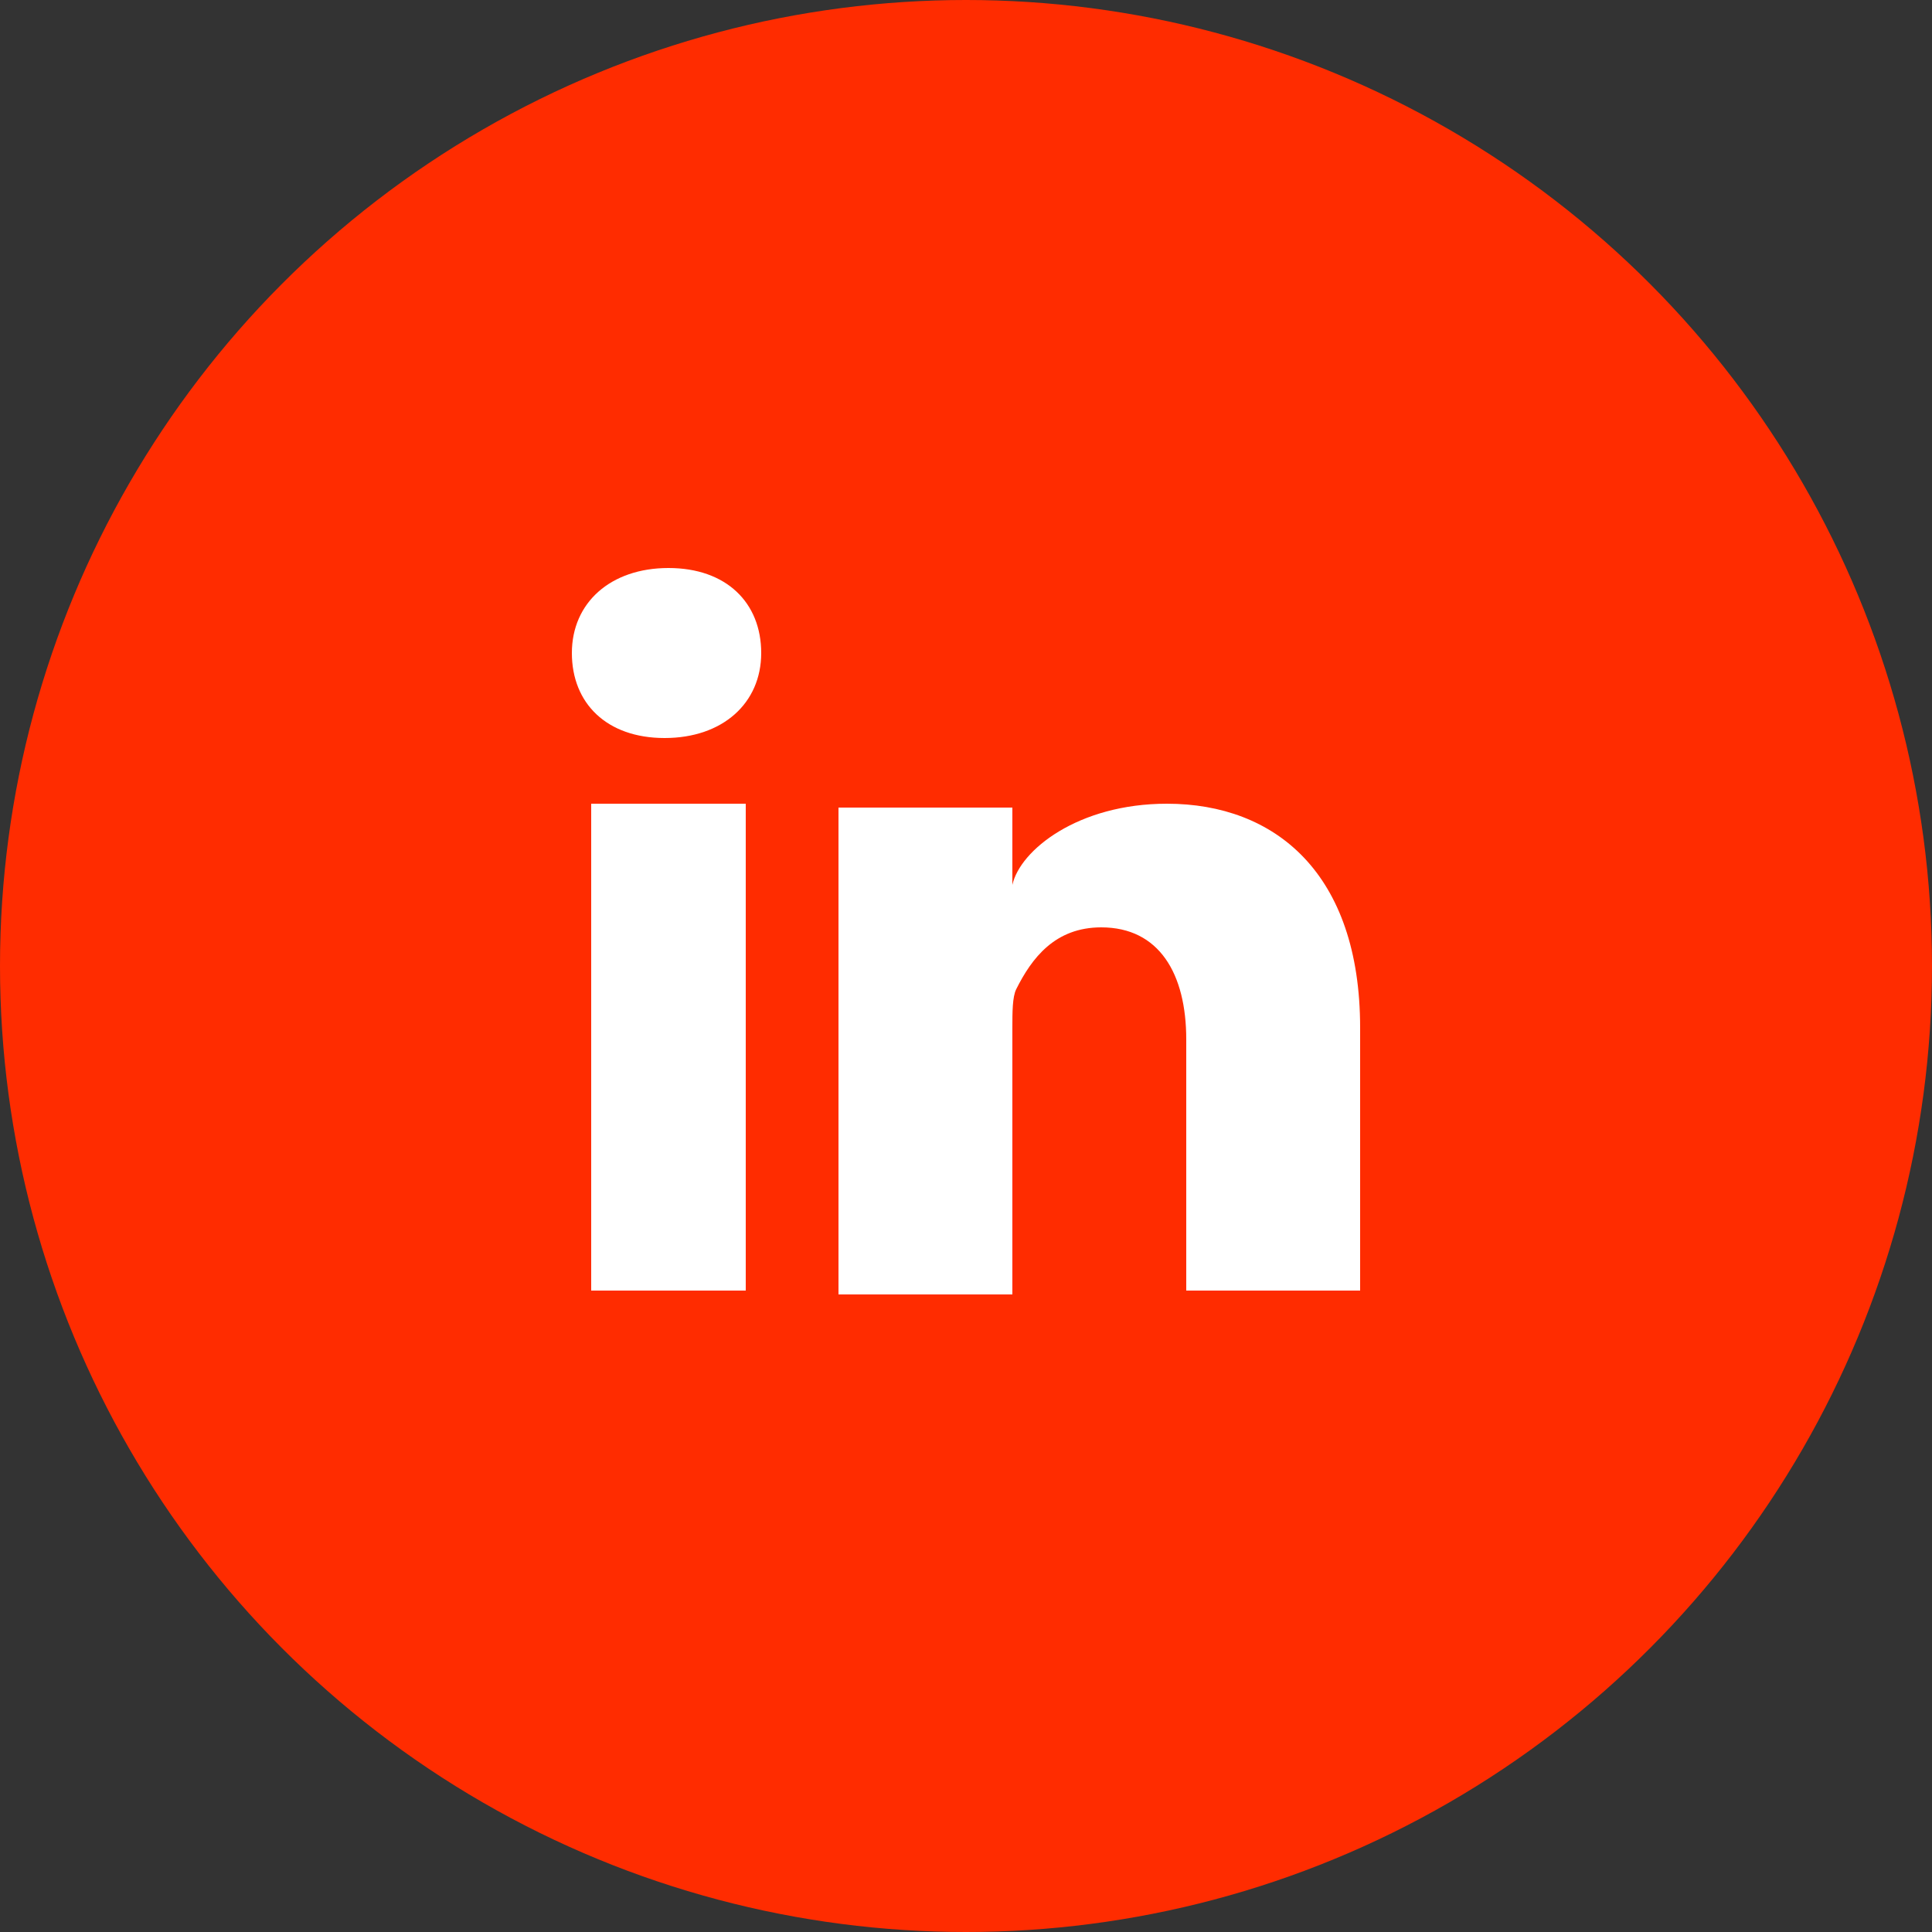
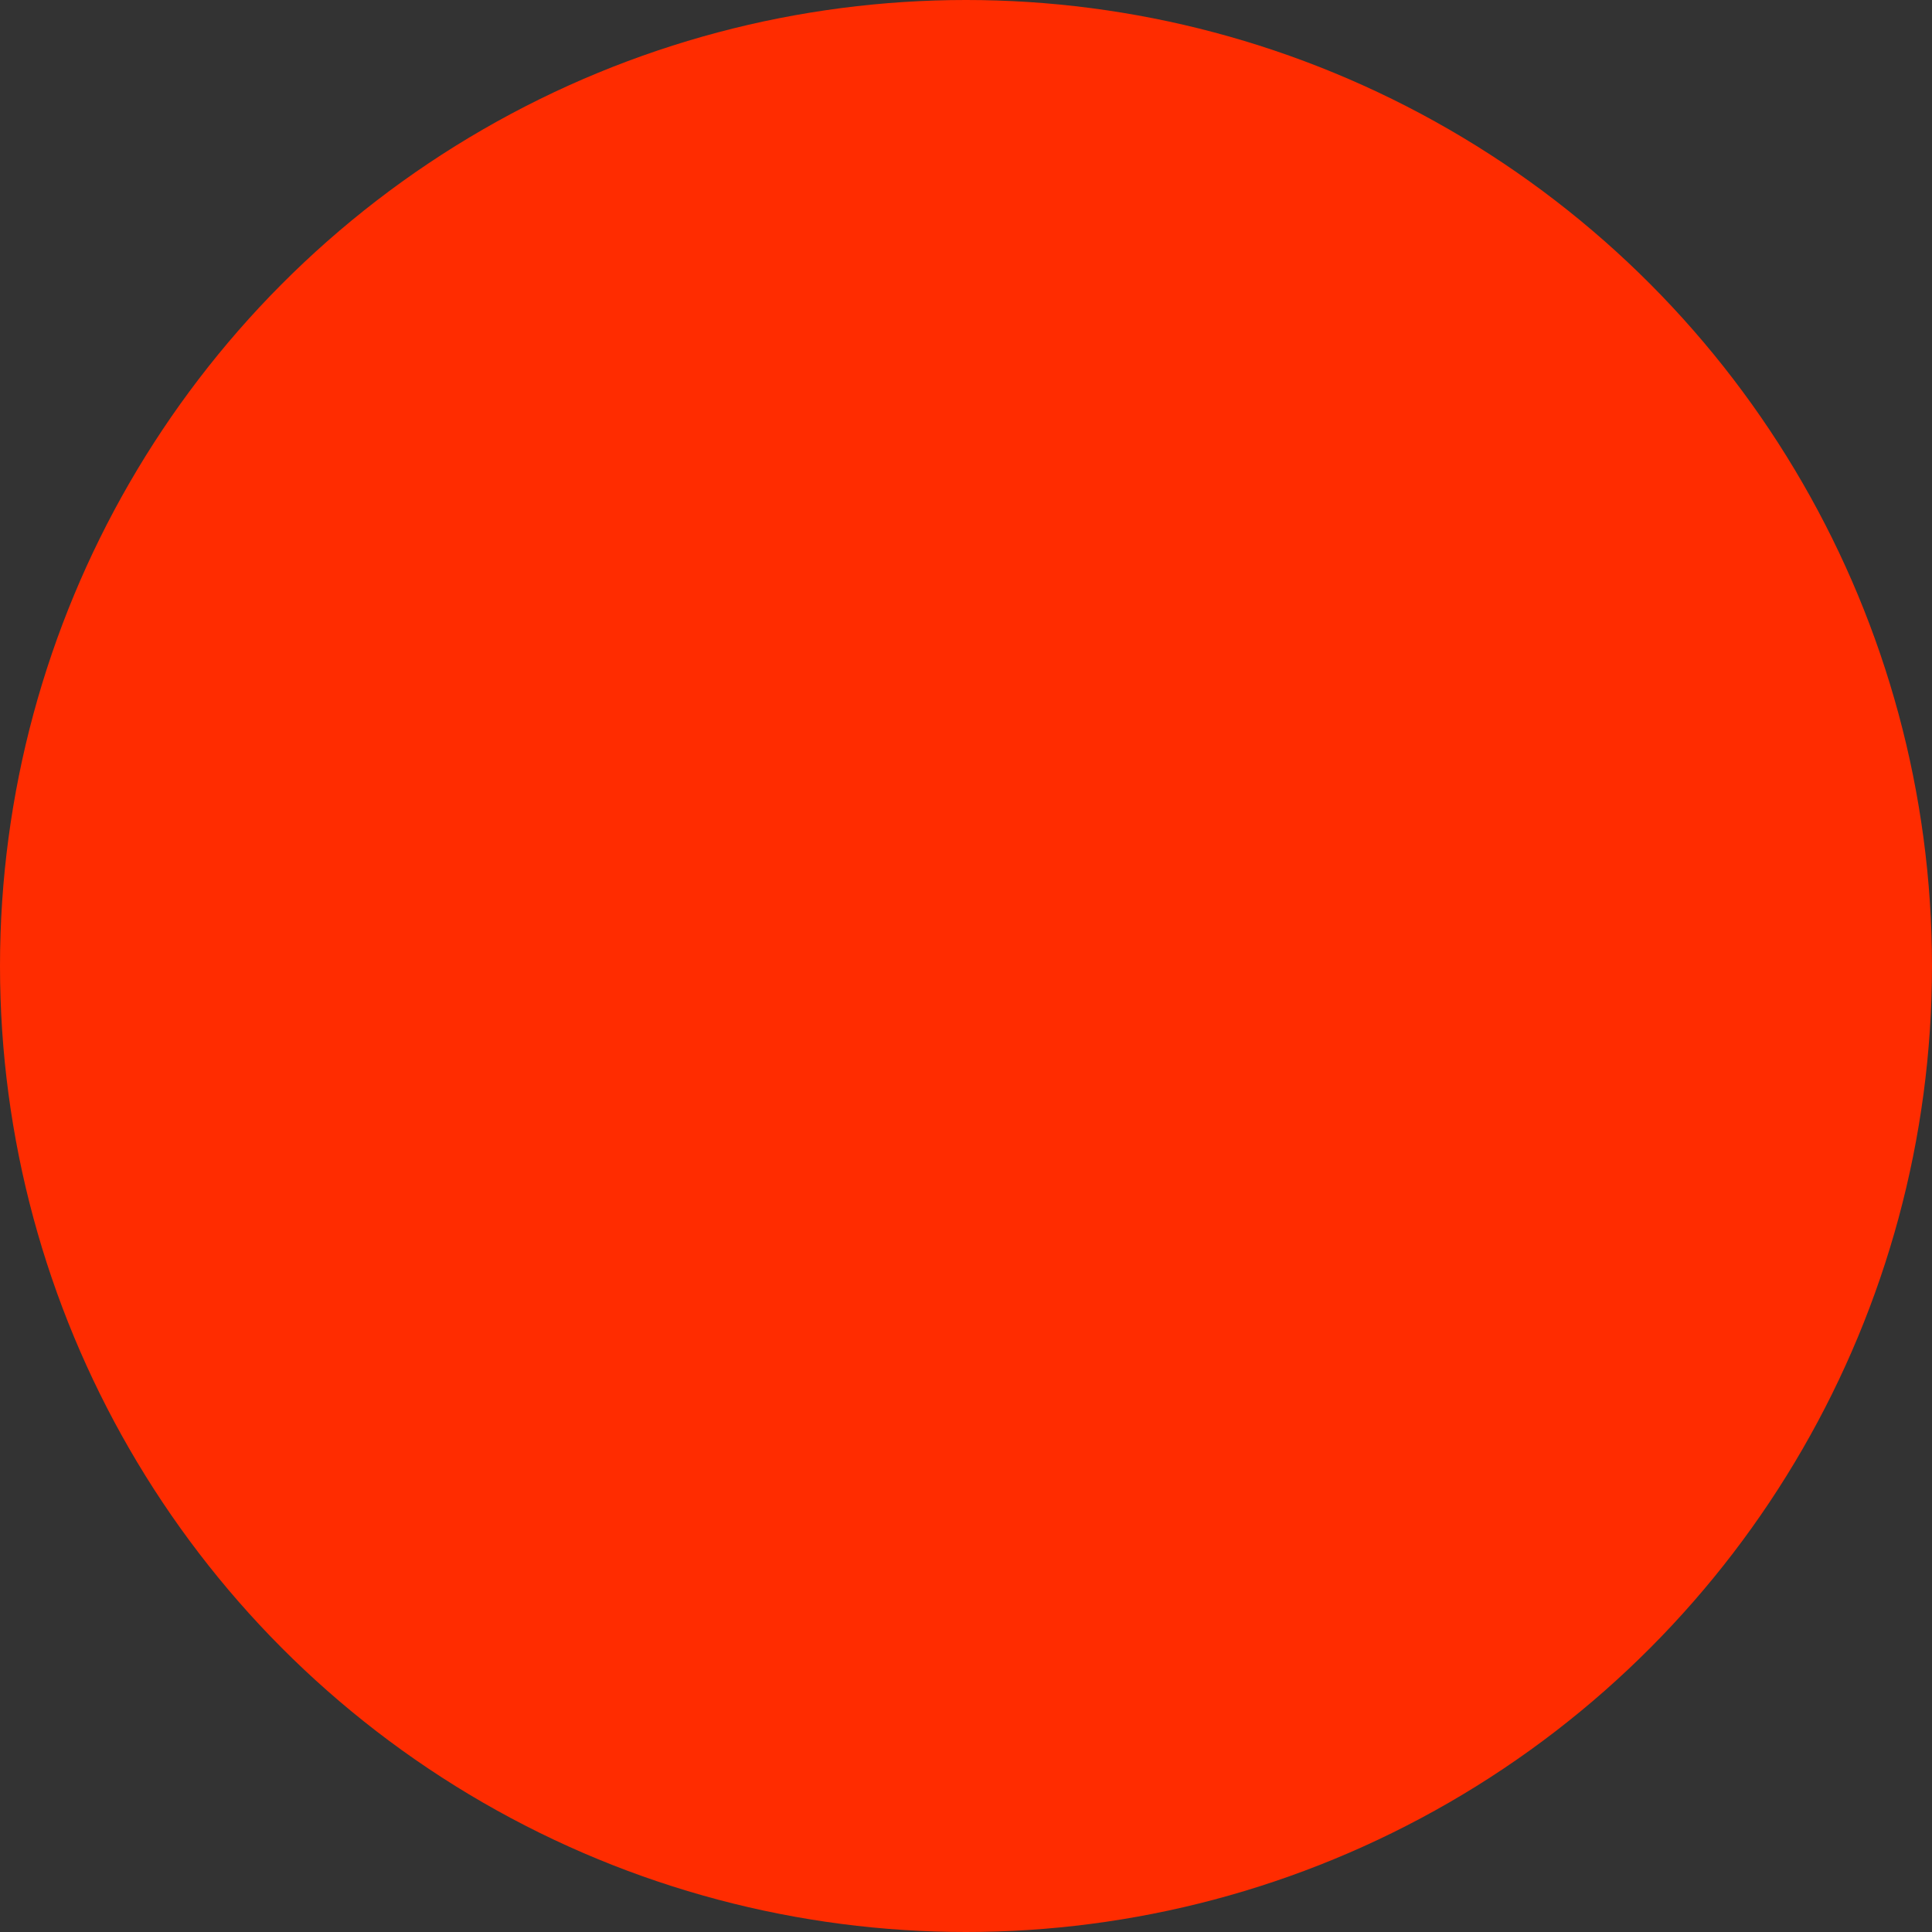
<svg xmlns="http://www.w3.org/2000/svg" version="1.0" id="Layer_1" x="0px" y="0px" viewBox="0 0 50 50" style="enable-background:new 0 0 50 50;" xml:space="preserve">
  <rect x="0" y="0" width="50" height="50" fill="#333333" stroke="none" />
  <style type="text/css">
	.st0{fill:#FF2C00;}
	.st1{fill:#FFFFFF;}
</style>
  <g>
    <circle class="st0" cx="25" cy="25" r="25" />
    <g id="Icons_00000042696336049562239390000001331215660251753126_">
      <g id="Black_00000065794107783468478490000015015190002810542772_" transform="translate(-702, -265)">
-         <path id="LinkedIn_00000168829656211935974630000001293689858244534688_" class="st1" d="M737.2,298.4h-4.5v-6.5     c0-1.7-0.7-2.9-2.2-2.9c-1.2,0-1.8,0.8-2.2,1.6c-0.1,0.2-0.1,0.6-0.1,1v6.9h-4.5c0,0,0-11.6,0-12.6h4.5v2c0.2-0.9,1.7-2.1,4-2.1     c2.8,0,5,1.8,5,5.8L737.2,298.4L737.2,298.4z M719.2,284.1L719.2,284.1c-1.5,0-2.4-0.9-2.4-2.2s1-2.2,2.5-2.2     c1.5,0,2.4,0.9,2.4,2.2S720.7,284.1,719.2,284.1L719.2,284.1L719.2,284.1z M717.3,285.8h4v12.6h-4V285.8L717.3,285.8z" />
-       </g>
+         </g>
    </g>
  </g>
</svg>